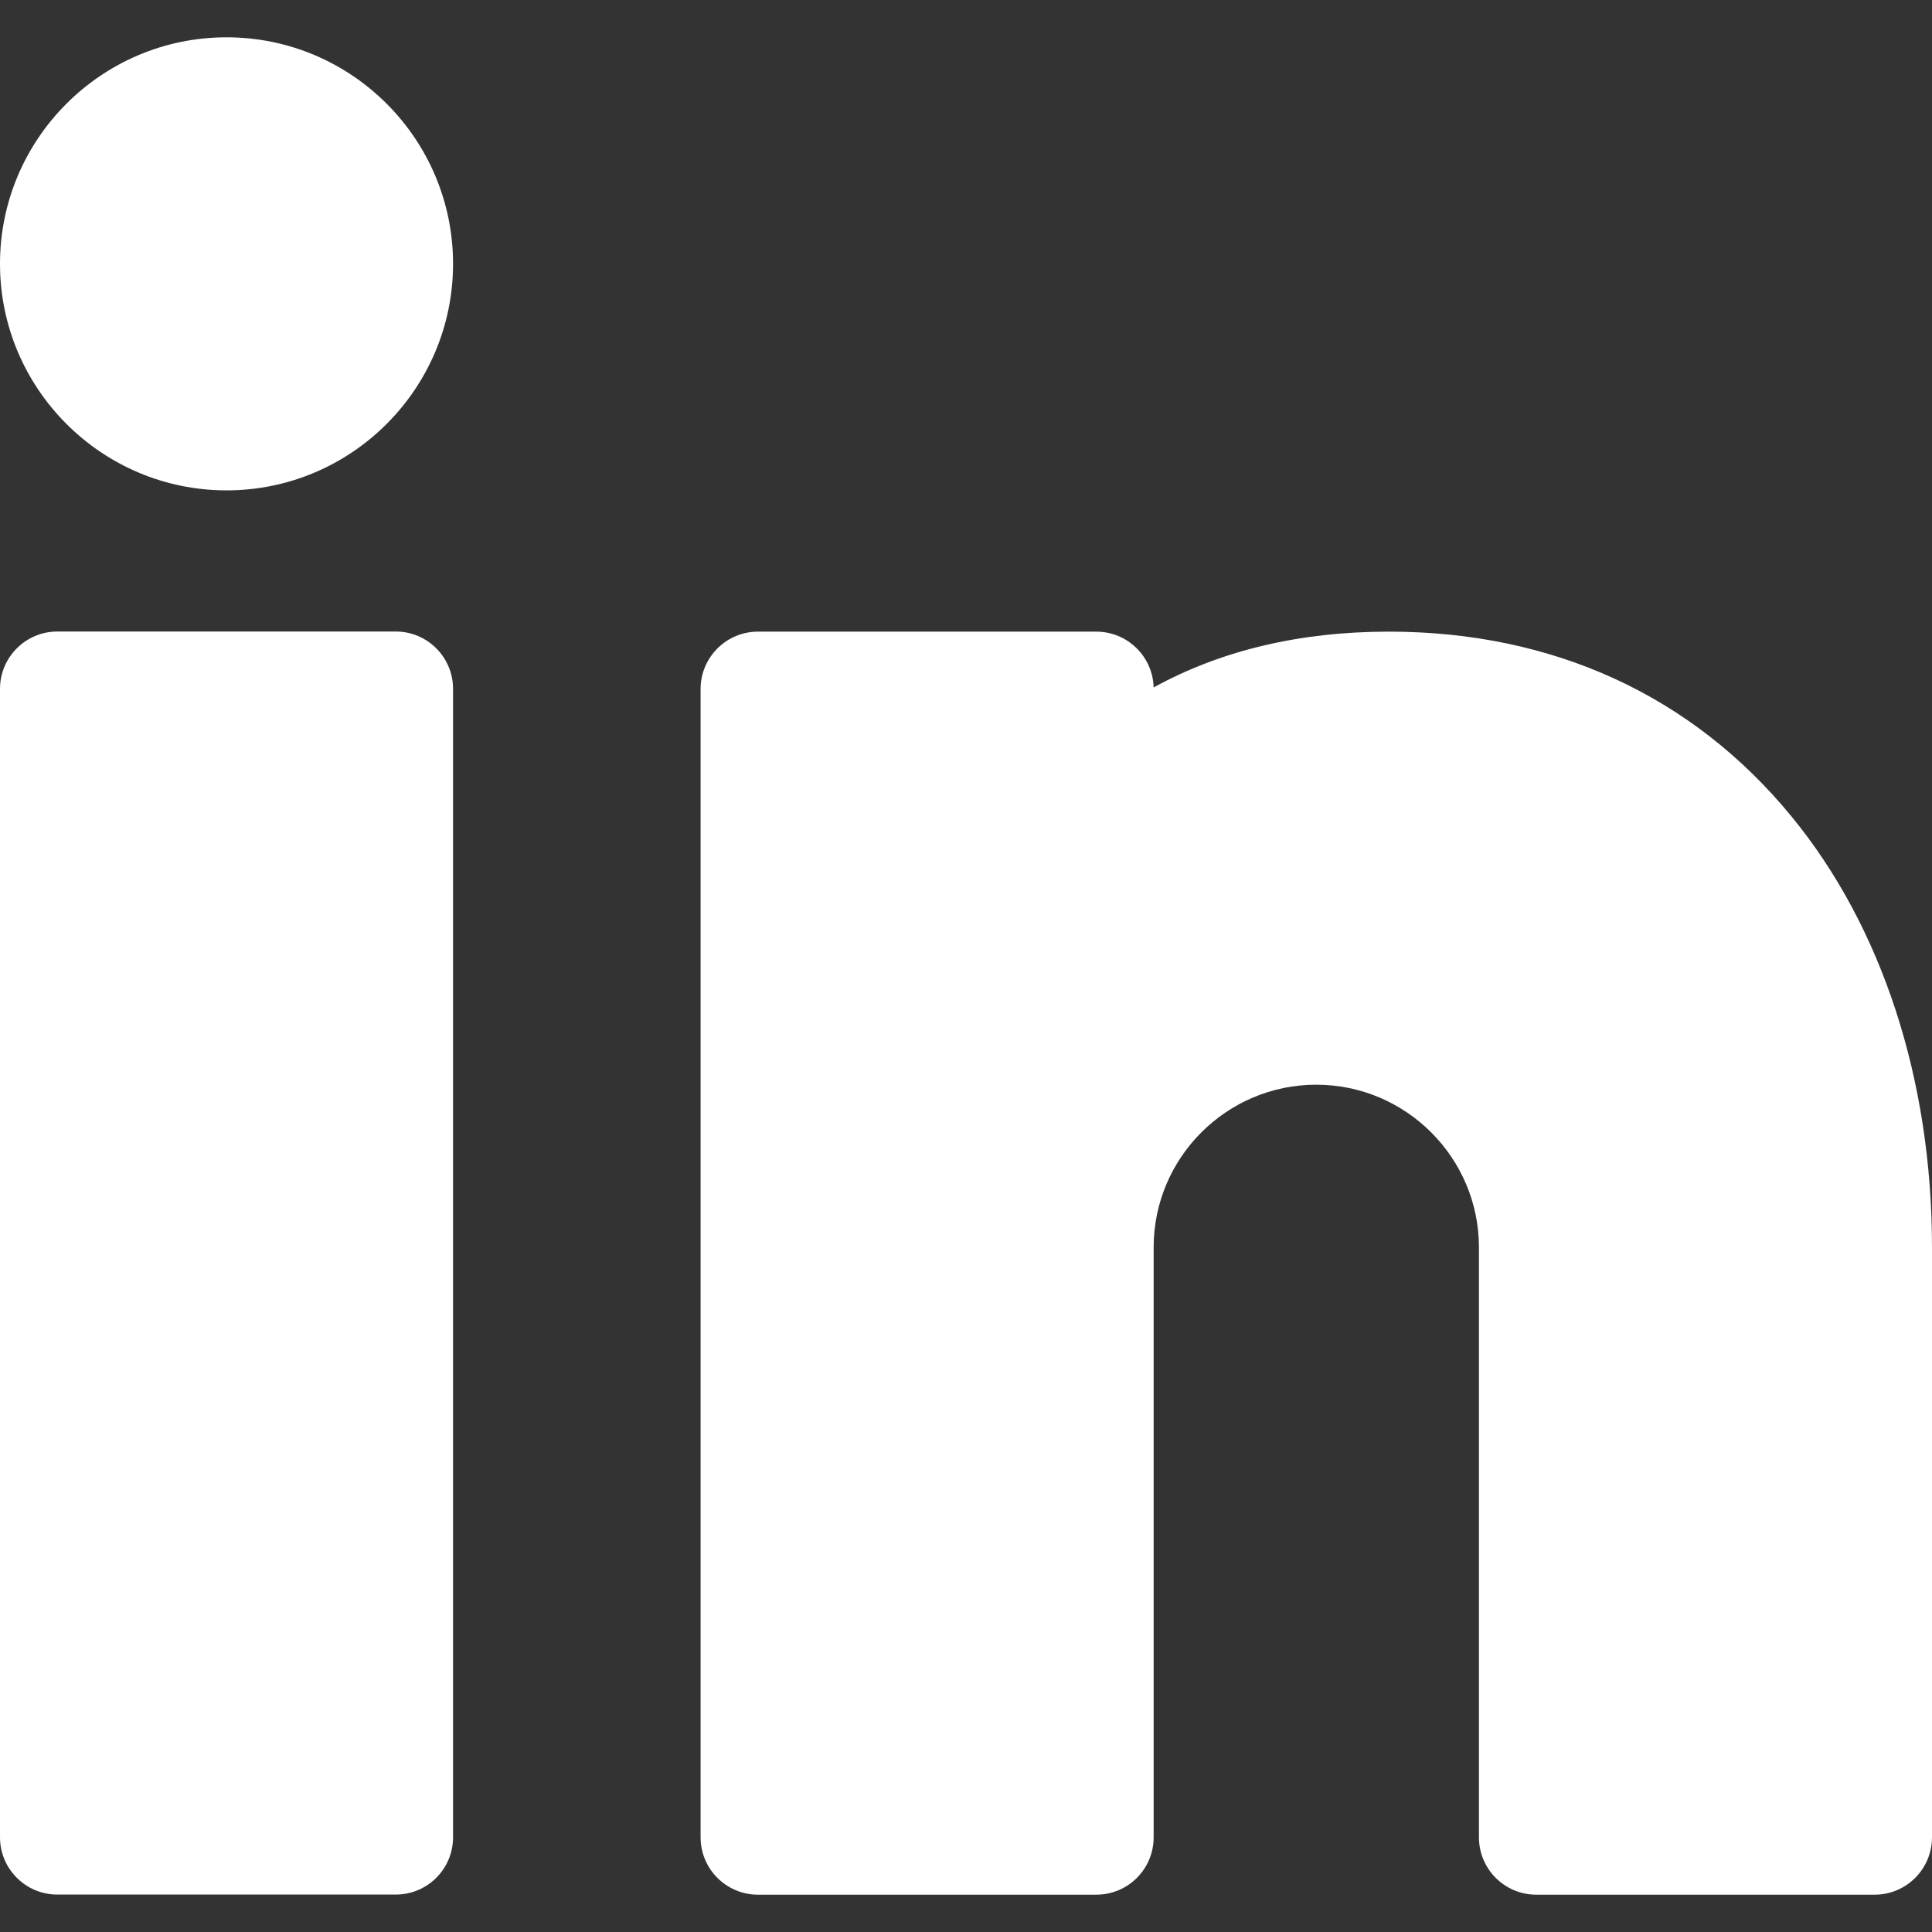
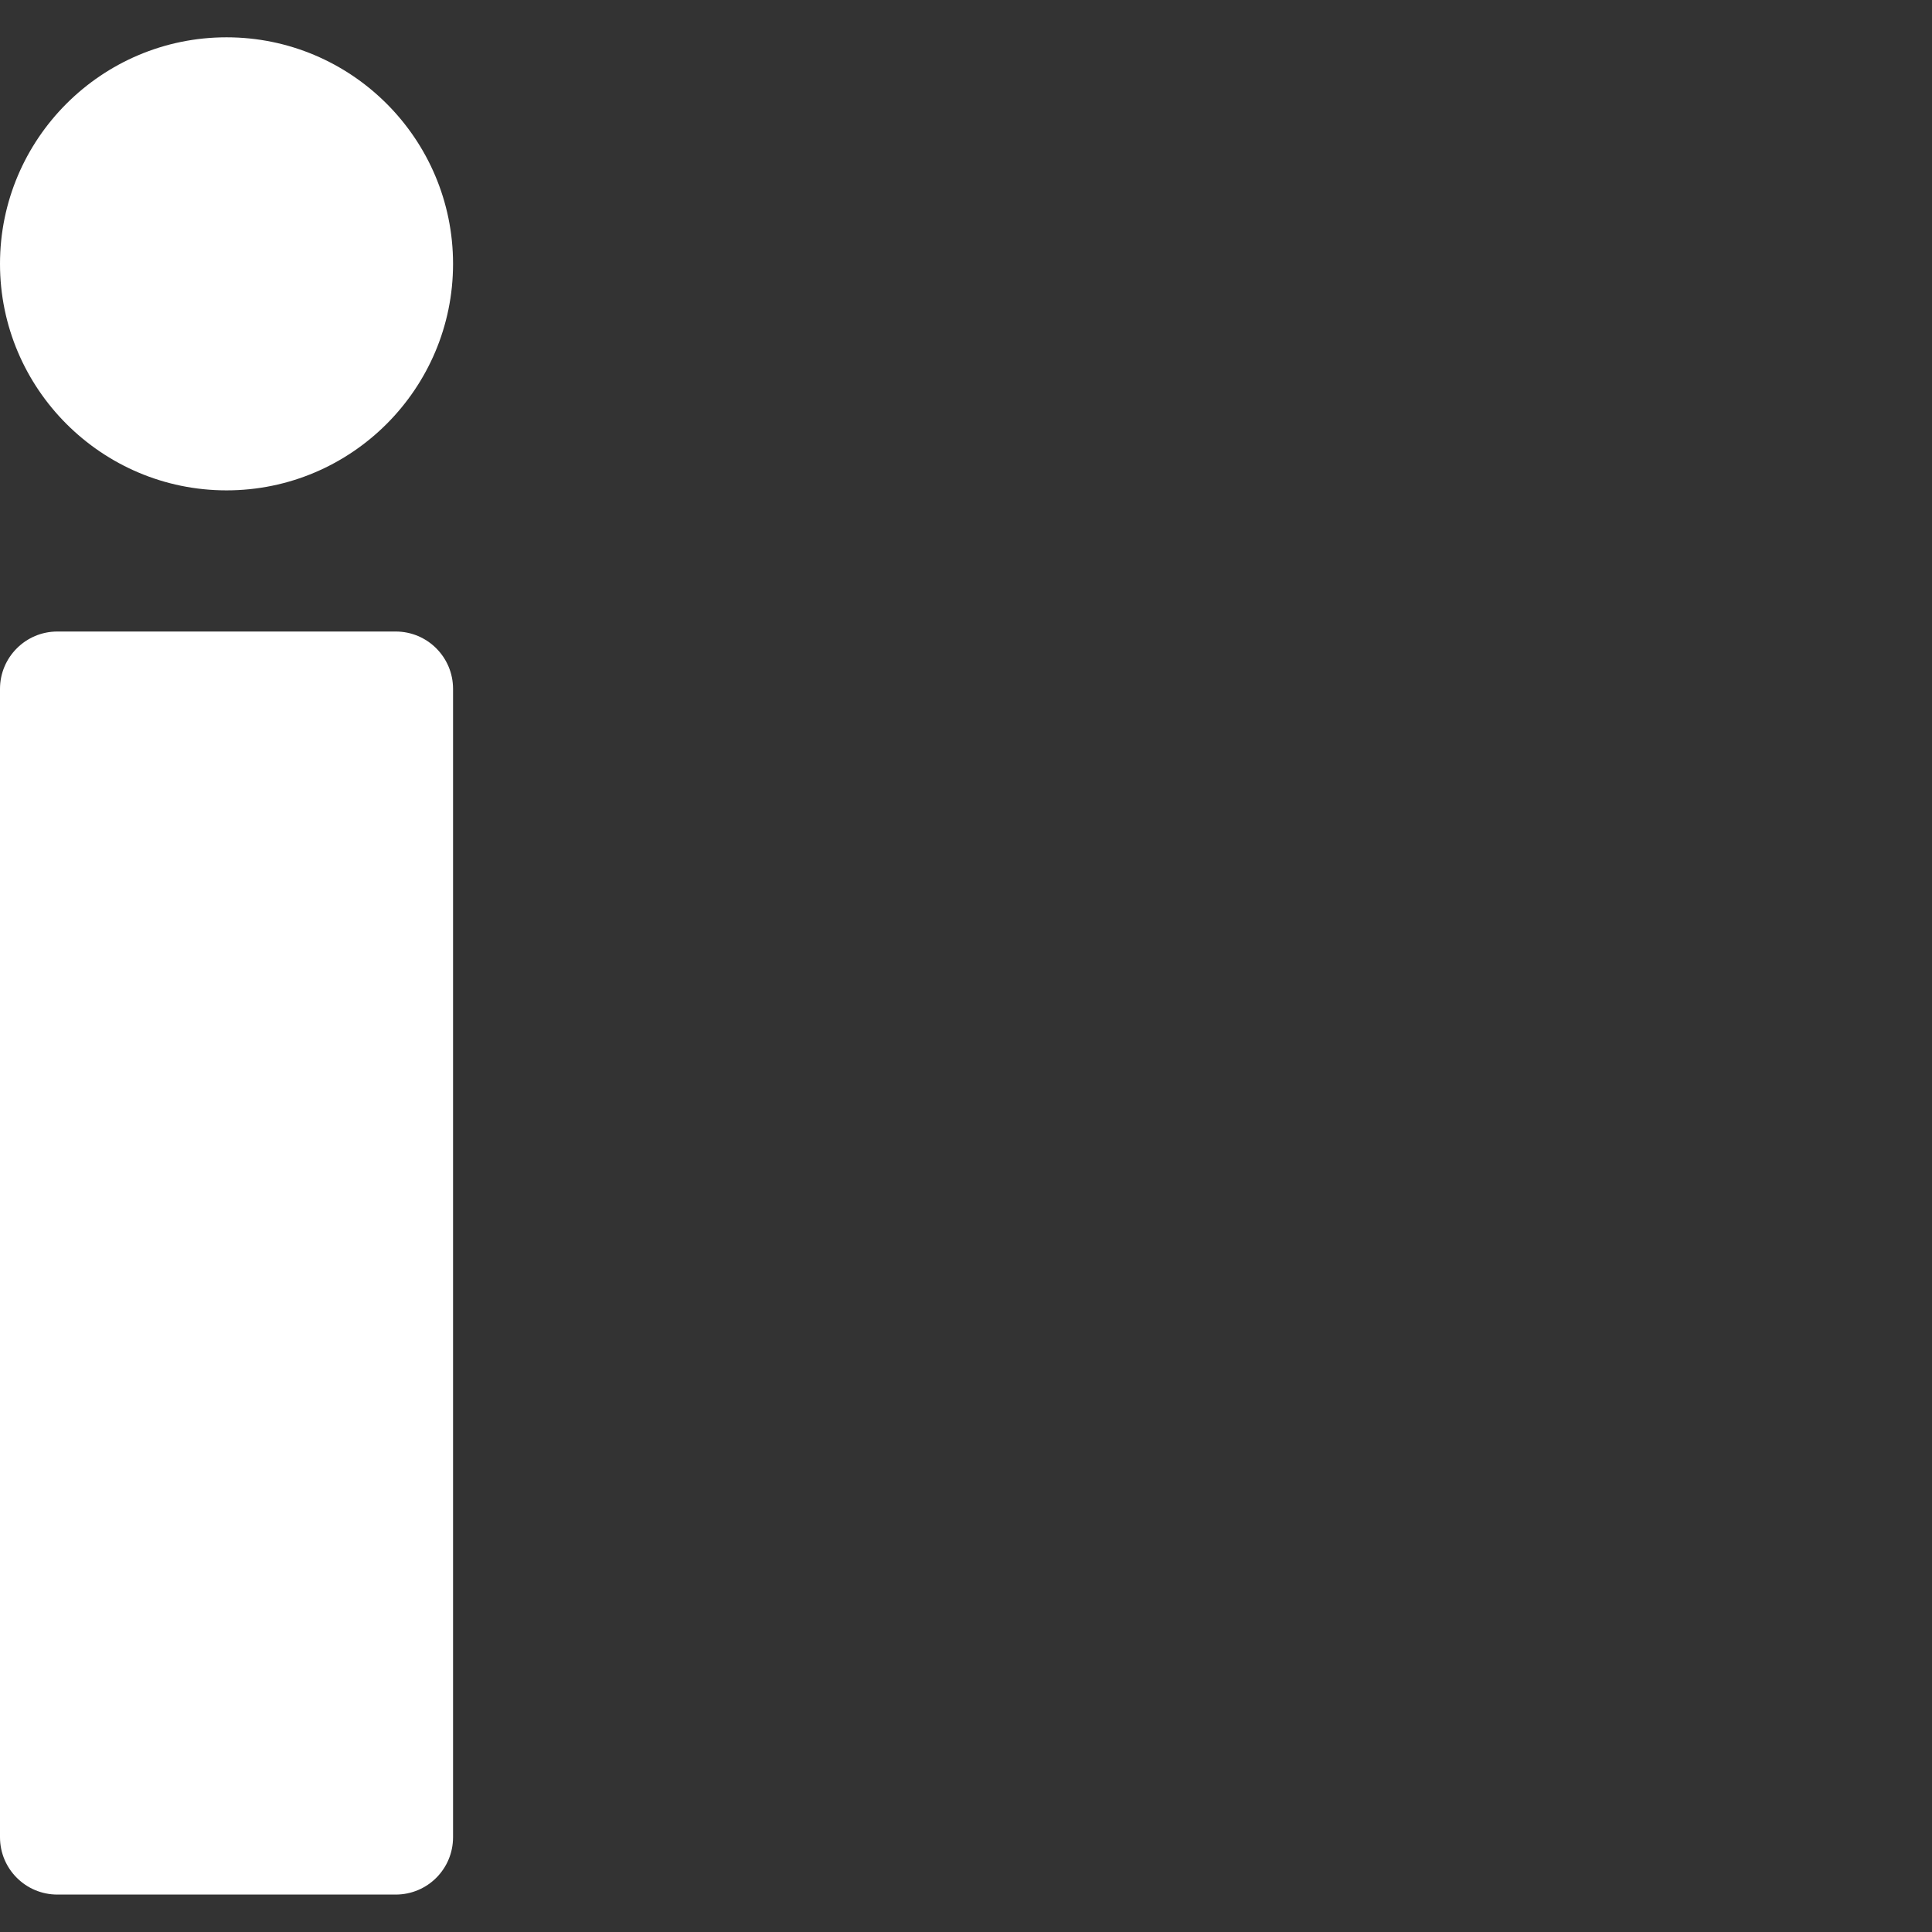
<svg xmlns="http://www.w3.org/2000/svg" width="16" height="16" viewBox="0 0 16 16" fill="none">
  <rect x="0" y="0" width="16" height="16" fill="#333333" stroke="none" />
  <g clip-path="url(#clip0_7351_1045)">
    <path d="M3.277 5.23H0.475C0.213 5.23 0 5.443 0 5.705V15.215C0 15.478 0.213 15.69 0.475 15.69H3.277C3.54 15.69 3.752 15.478 3.752 15.215V5.705C3.752 5.443 3.54 5.23 3.277 5.23Z" fill="white" />
-     <path d="M14.836 6.761C14.015 5.76 12.862 5.231 11.502 5.231C10.765 5.231 10.113 5.386 9.554 5.693C9.547 5.437 9.337 5.231 9.079 5.231H6.277C6.015 5.231 5.802 5.444 5.802 5.706V15.216C5.802 15.478 6.015 15.691 6.277 15.691H9.079C9.342 15.691 9.554 15.478 9.554 15.216V10.33C9.554 9.588 10.158 8.983 10.901 8.983C11.643 8.983 12.248 9.588 12.248 10.33V15.216C12.248 15.478 12.46 15.691 12.723 15.691H15.525C15.787 15.691 16 15.478 16 15.216V10.33C16 8.943 15.587 7.675 14.836 6.761Z" fill="white" />
    <path d="M1.876 0.309C0.842 0.309 0 1.15 0 2.185C0 3.219 0.842 4.061 1.876 4.061C2.911 4.061 3.752 3.219 3.752 2.185C3.752 1.15 2.911 0.309 1.876 0.309Z" fill="white" />
  </g>
  <defs>
    <clipPath id="clip0_7351_1045">
      <rect width="16" height="16" fill="white" />
    </clipPath>
  </defs>
</svg>